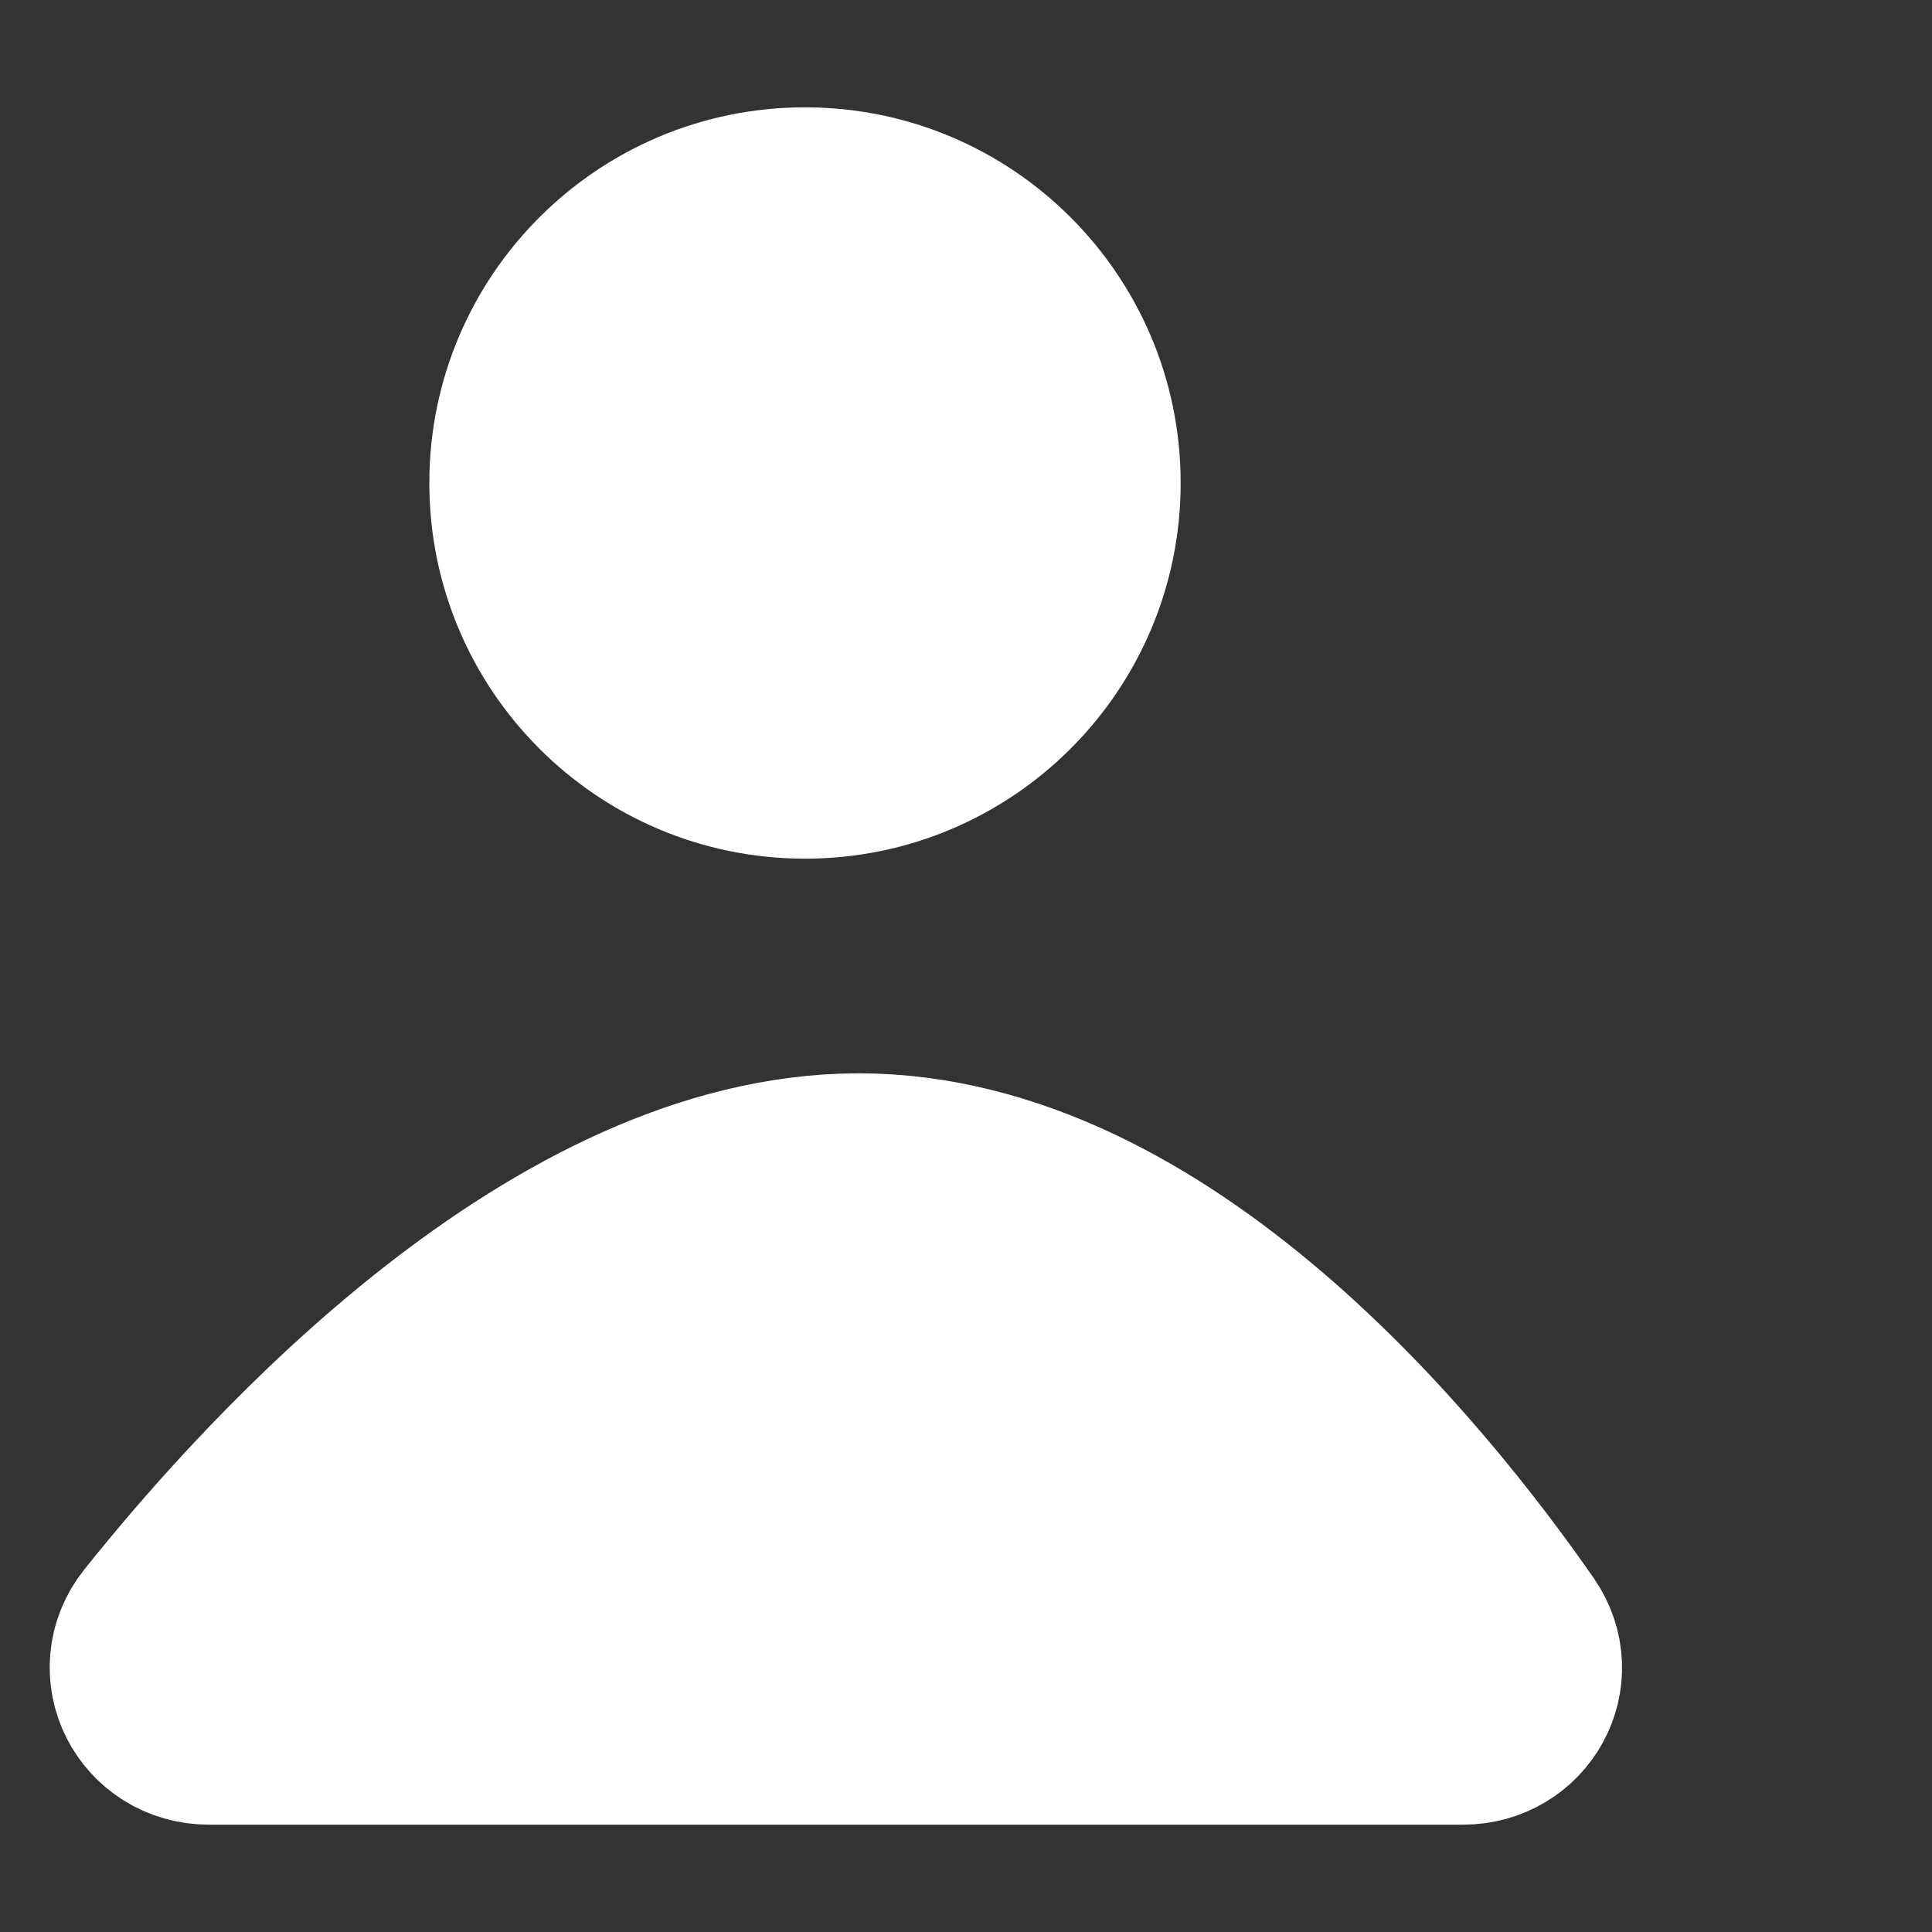
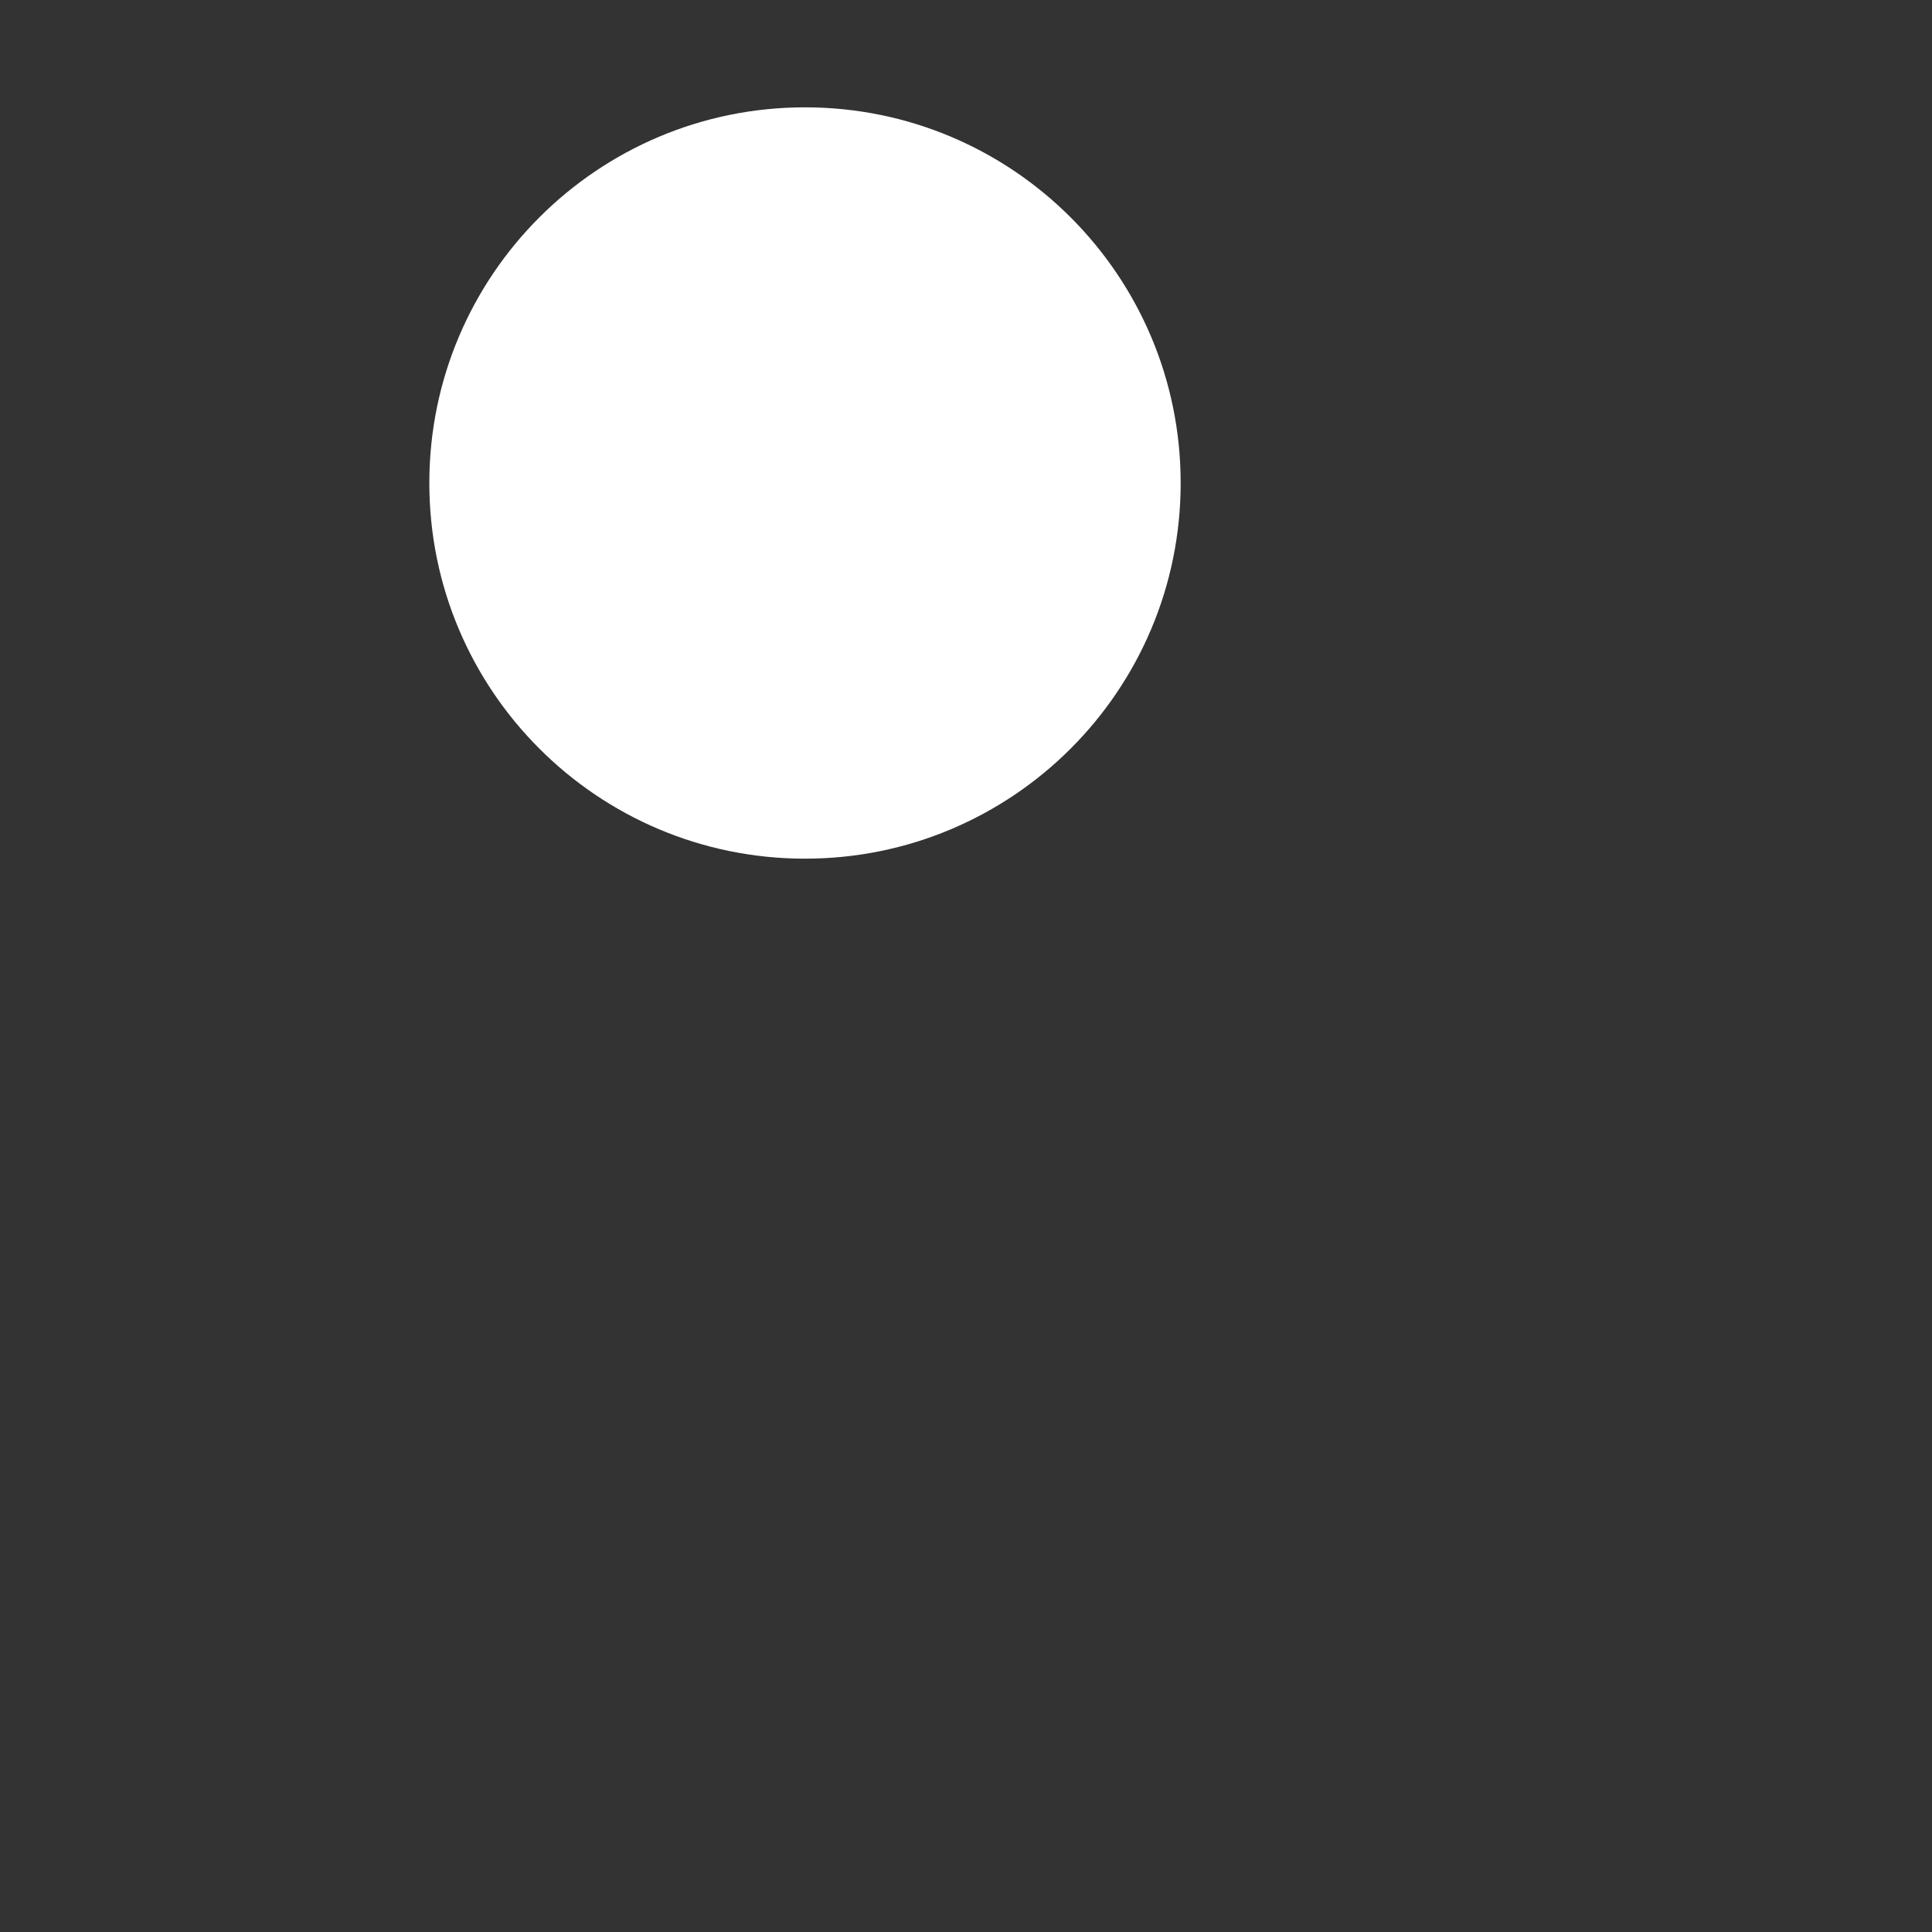
<svg xmlns="http://www.w3.org/2000/svg" width="800px" height="800px" viewBox="4 4 18 18" fill="none">
  <rect x="4" y="4" width="18" height="18" fill="#333333" stroke="none" />
  <path d="M15 8.5C15 10.433 13.433 12 11.5 12C9.567 12 8 10.433 8 8.5C8 6.567 9.567 5 11.5 5C13.433 5 15 6.567 15 8.5Z" fill="#FFFFFF" />
-   <path d="M17.631 20H5.946C5.544 20 5.317 19.559 5.568 19.245C6.684 17.848 9.291 15 12 15C14.727 15 17.063 17.886 18.027 19.273C18.247 19.59 18.016 20 17.631 20Z" fill="#FFFFFF" stroke="#FFFFFF" stroke-width="2" stroke-linecap="round" stroke-linejoin="round" />
</svg>